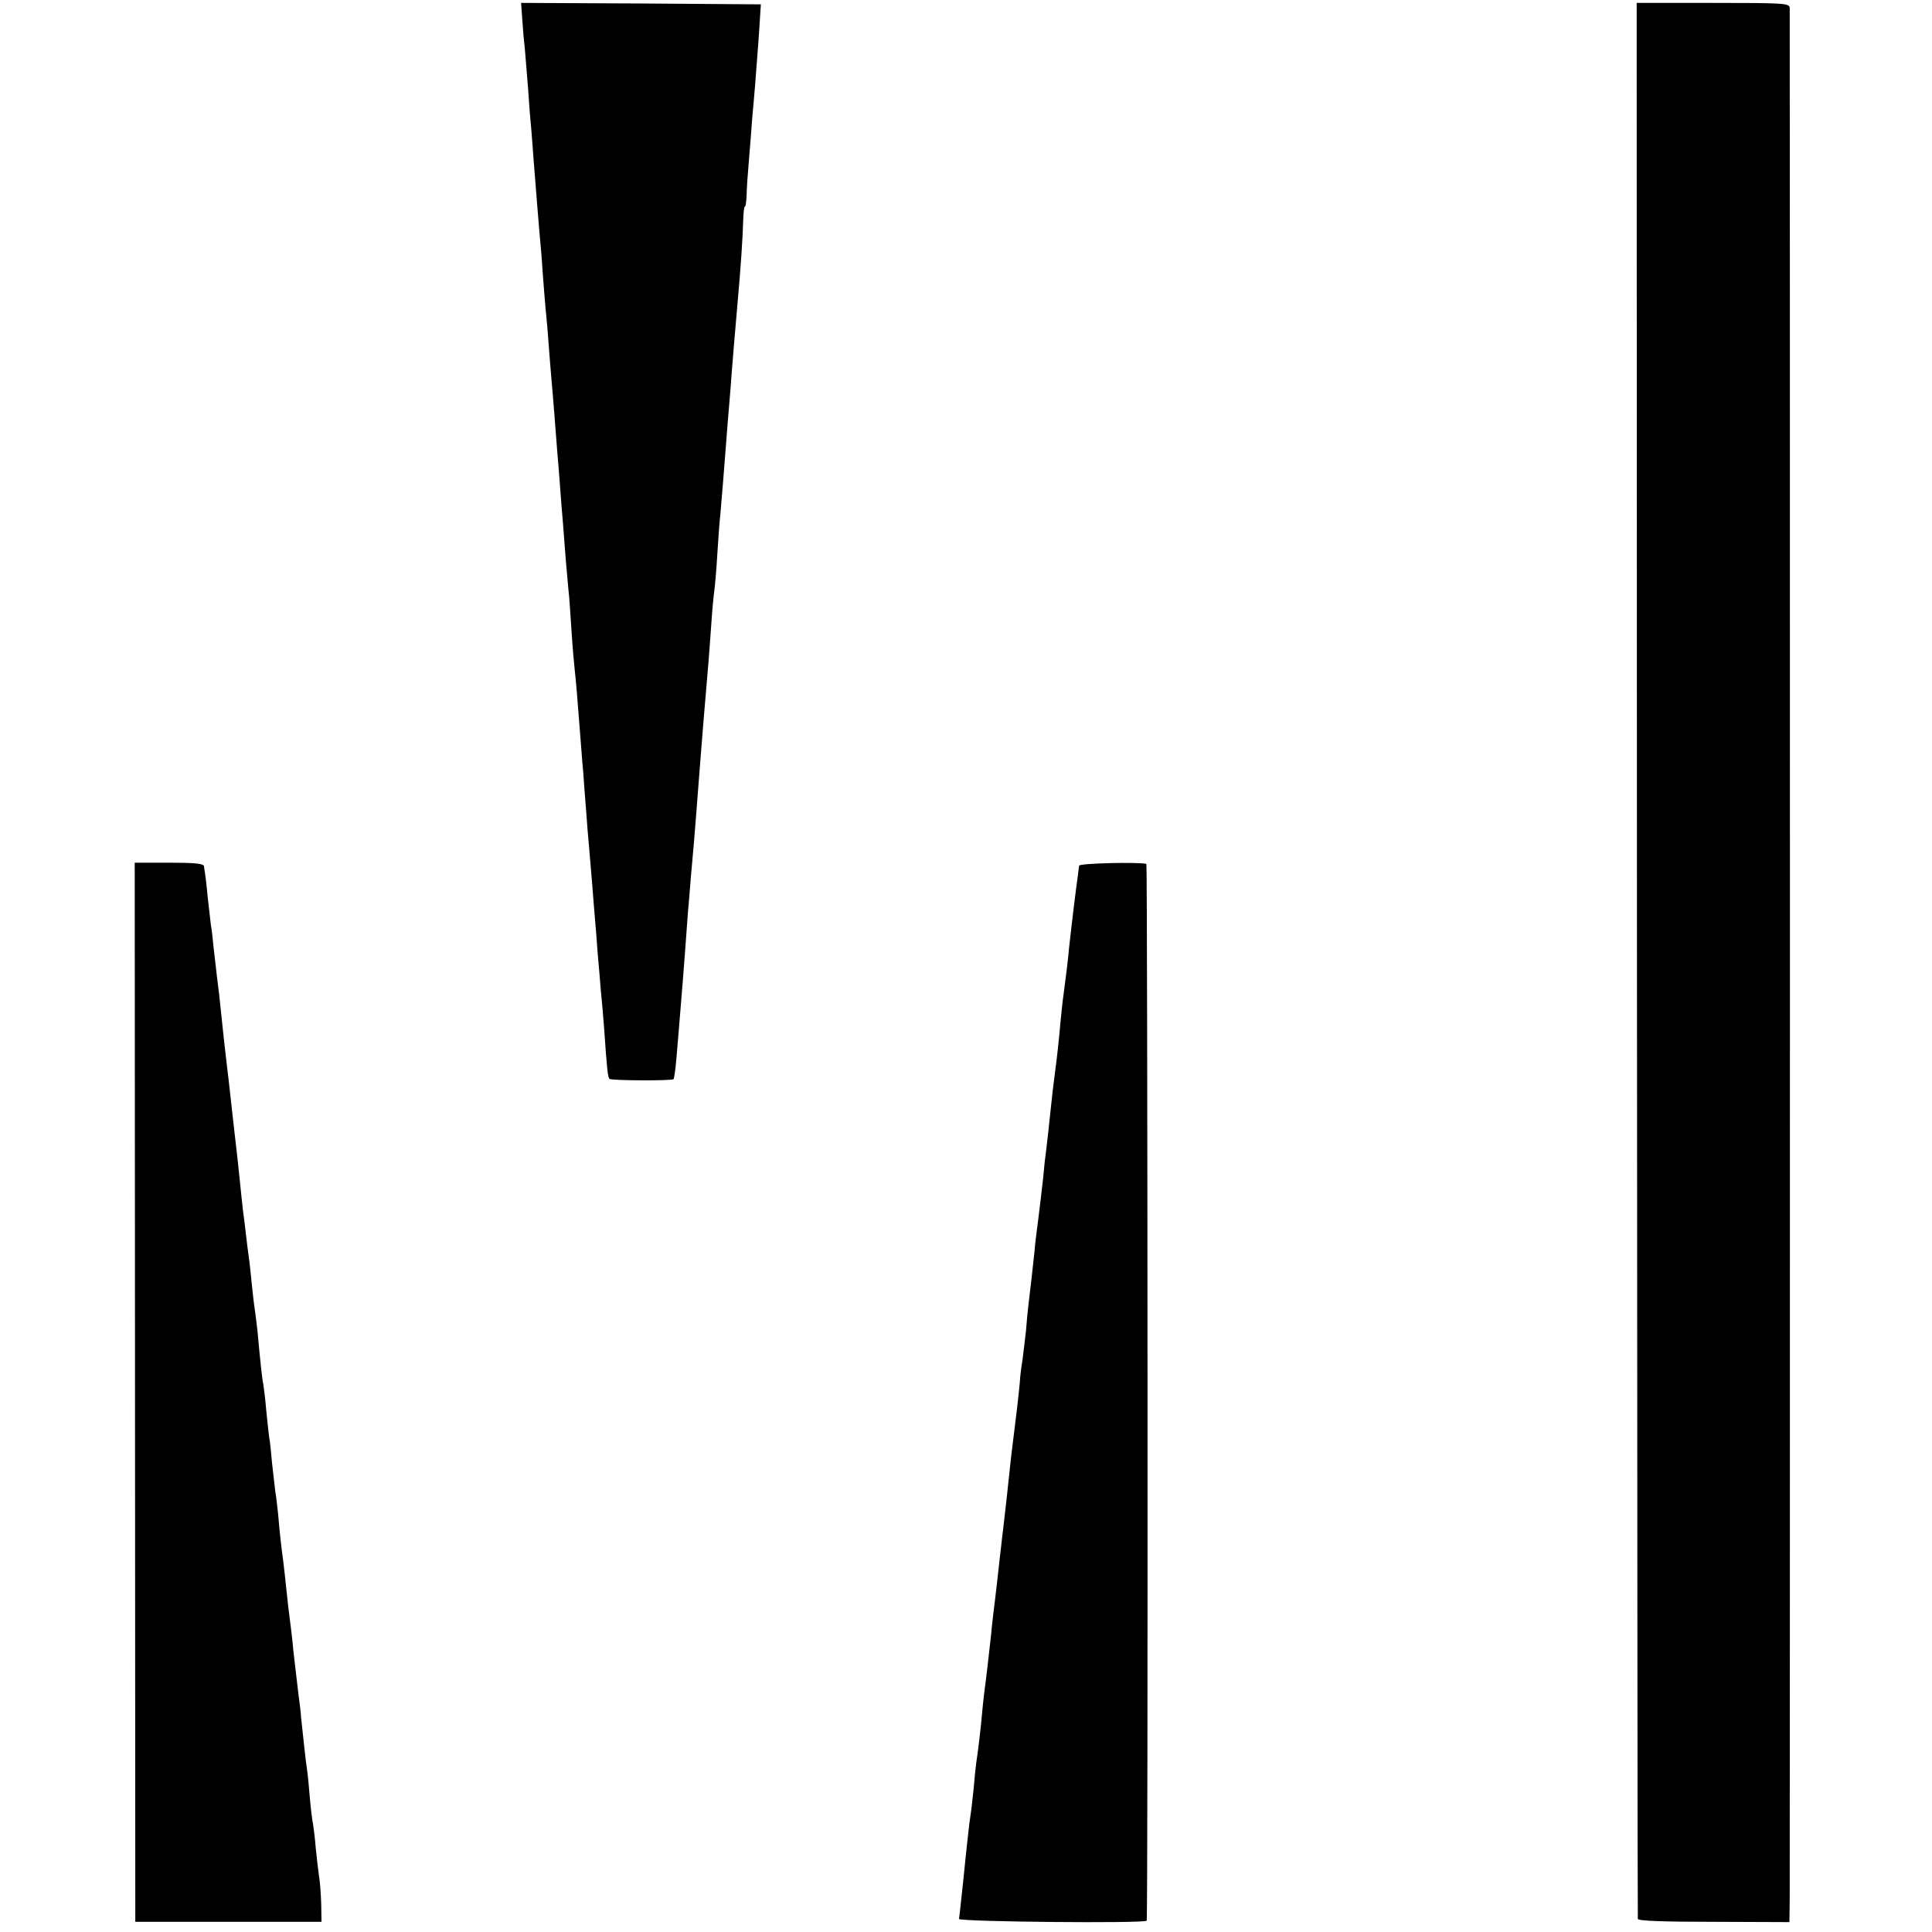
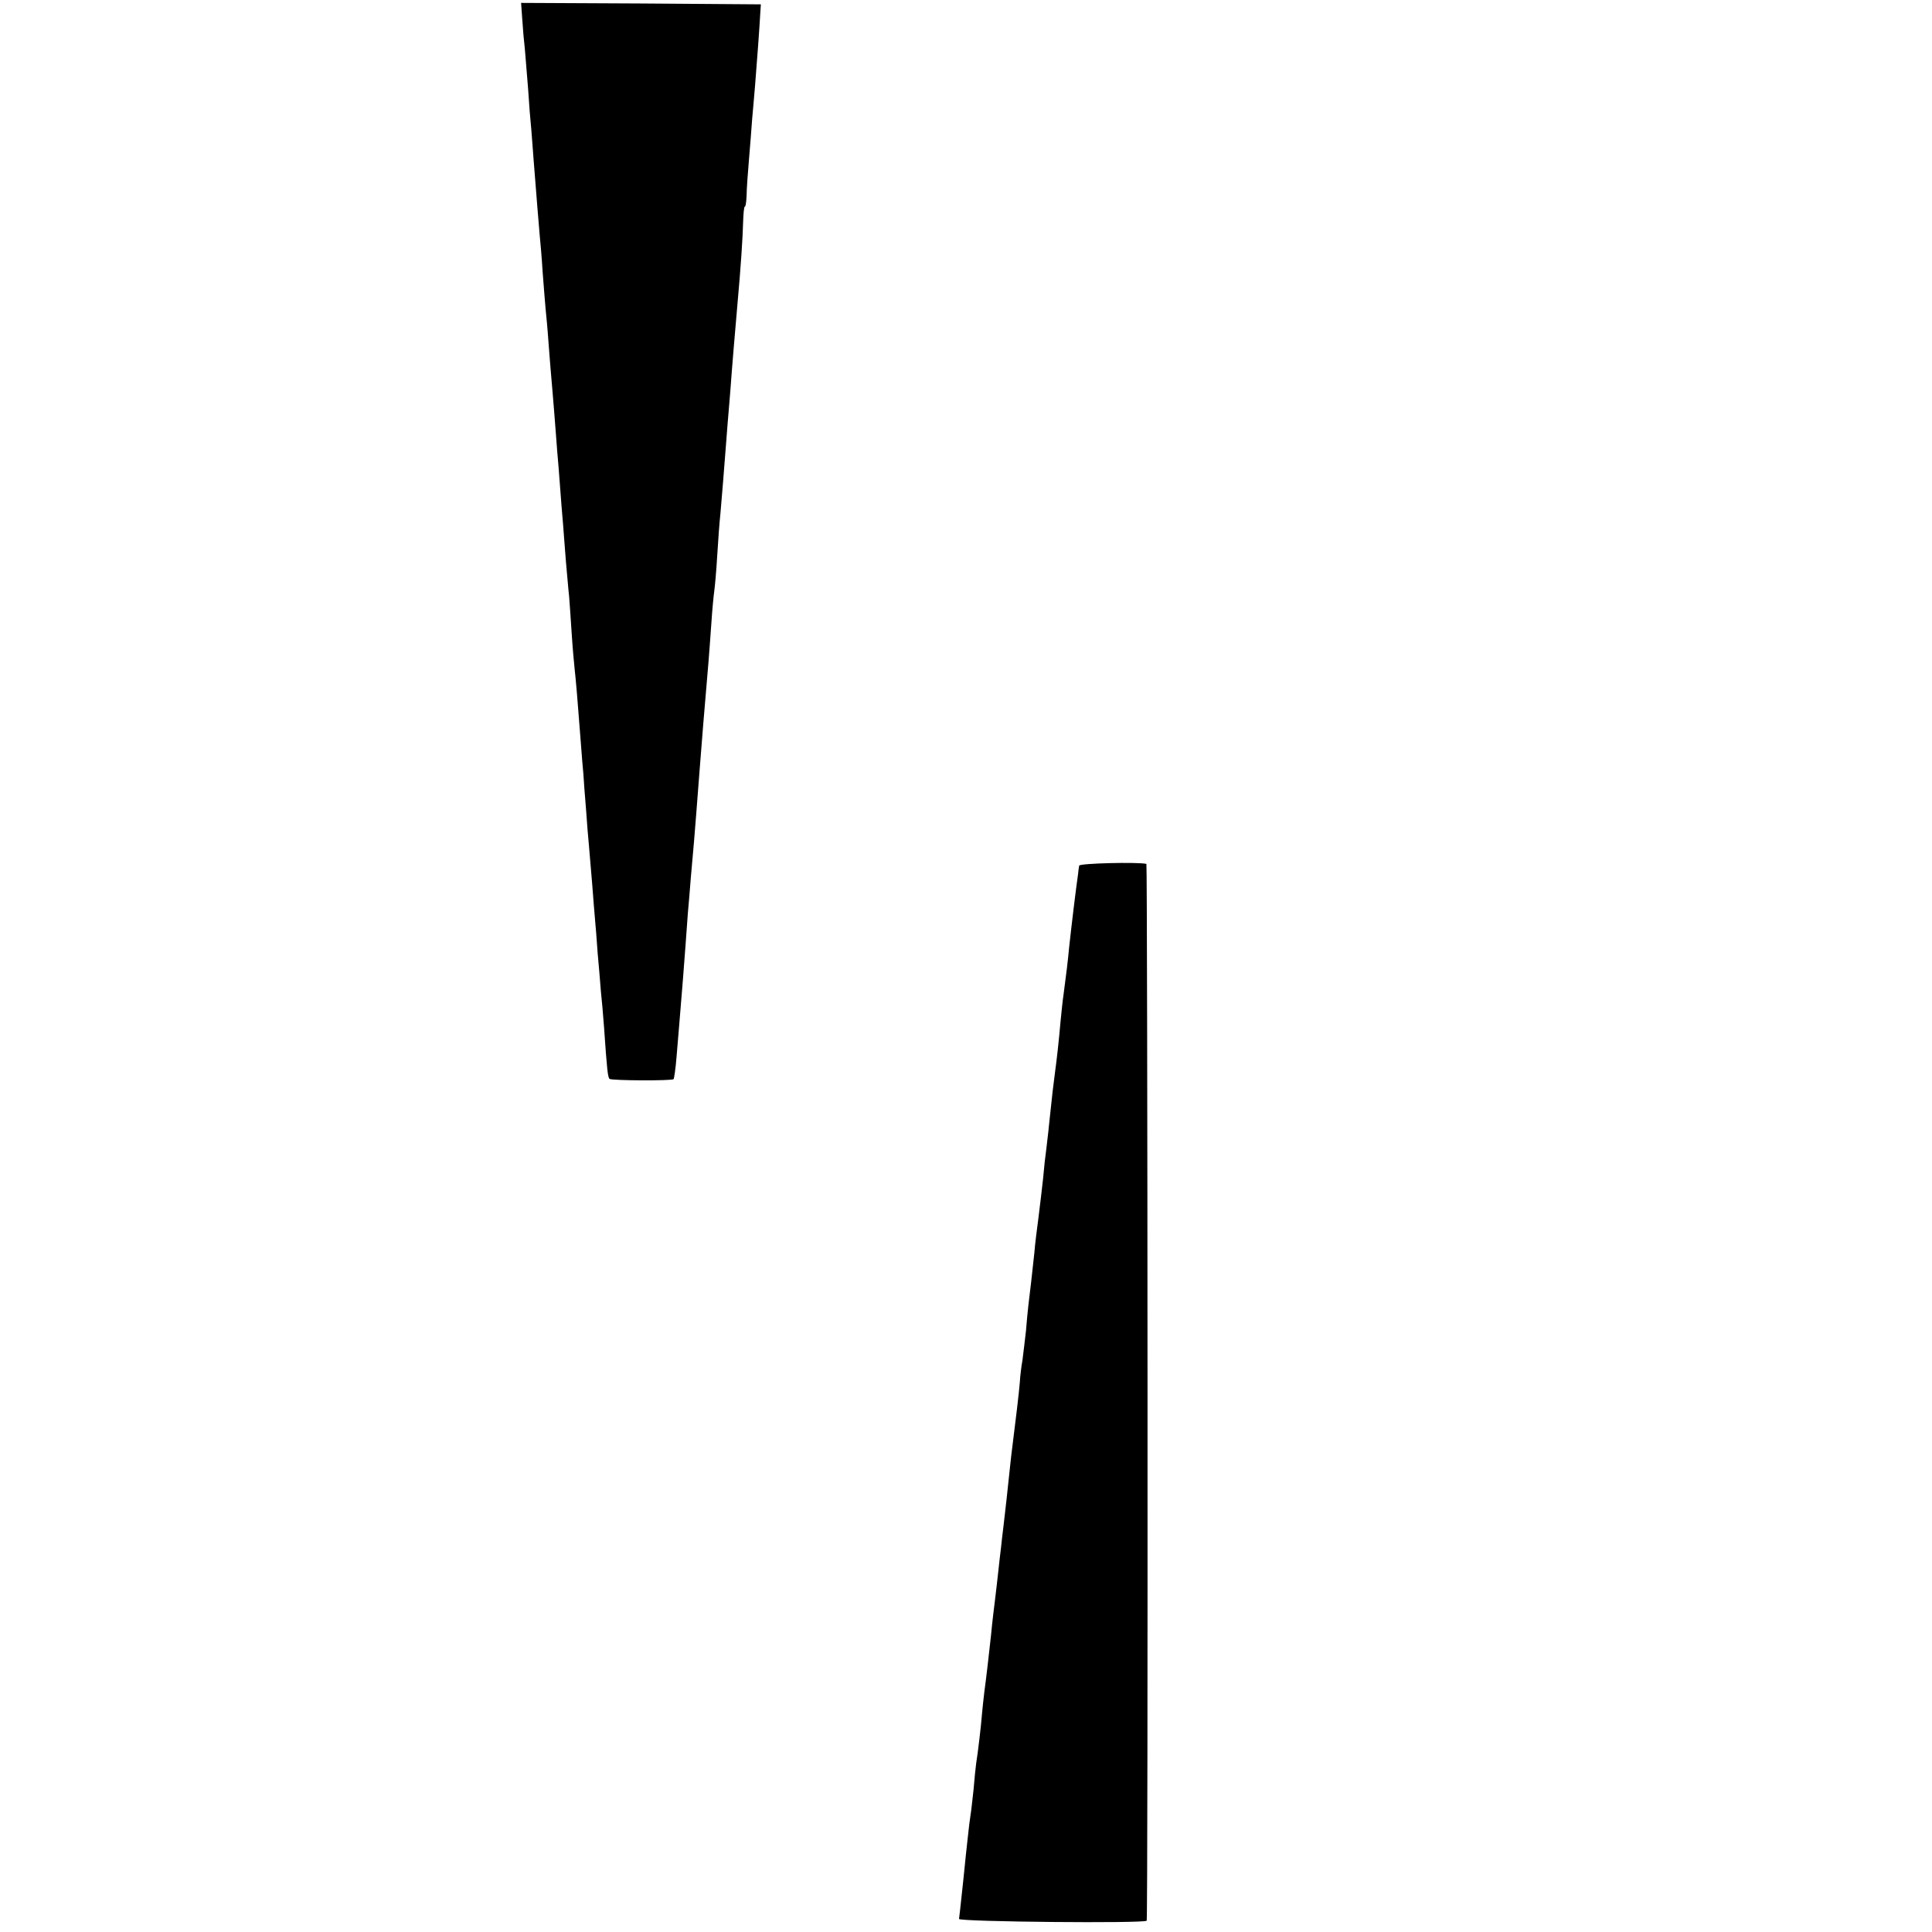
<svg xmlns="http://www.w3.org/2000/svg" version="1.0" width="664pt" height="664pt" viewBox="0 0 664 664" preserveAspectRatio="xMidYMid meet">
  <g transform="translate(0,664) scale(0.1,-0.1)" fill="#000000" stroke="none">
    <path d="M1795 6573 c2 -32 6 -78 9 -103 2 -25 7 -85 11 -135 3 -49 8 -112 11 -140 2 -27 6 -75 8 -105 10 -127 18 -227 21 -260 2 -19 7 -75 10 -125 4 -49 8 -106 10 -125 2 -19 7 -71 10 -115 3 -44 8 -100 10 -125 2 -25 7 -79 10 -120 3 -41 8 -100 10 -130 3 -30 7 -86 10 -125 3 -38 7 -95 10 -125 2 -30 7 -89 10 -130 4 -41 8 -95 11 -120 2 -25 6 -83 9 -130 3 -47 8 -101 10 -120 4 -35 10 -104 21 -250 3 -41 7 -91 9 -110 1 -19 5 -73 9 -120 3 -47 8 -103 10 -125 2 -22 7 -80 11 -130 4 -49 8 -106 10 -125 2 -19 6 -71 9 -115 4 -44 9 -102 11 -130 3 -27 8 -84 11 -125 10 -146 13 -173 19 -178 6 -6 213 -7 220 -1 2 3 7 36 10 74 3 39 8 93 10 120 8 93 17 210 21 265 2 30 6 80 8 110 3 30 7 84 10 120 3 36 8 92 11 125 5 58 9 113 20 255 7 89 15 193 30 365 2 28 7 88 10 135 3 47 8 96 10 110 2 14 7 68 10 120 3 52 8 118 11 145 6 68 12 145 19 235 3 41 8 103 11 137 3 35 7 86 9 115 4 50 9 112 20 238 11 121 18 228 19 277 1 29 3 53 6 53 3 0 5 17 6 38 0 20 4 75 8 122 4 47 9 110 11 140 3 30 7 82 10 115 6 73 16 209 18 250 l2 30 -412 3 -412 2 4 -57z" />
-     <path d="M5626 3343 c1 -1809 2 -3293 3 -3298 1 -7 92 -10 261 -10 l260 -1 1 81 c1 110 1 6476 0 6498 -1 16 -20 17 -264 17 l-262 0 1 -3287z" />
-     <path d="M464 1855 l1 -1820 320 0 320 0 -1 60 c-1 33 -4 78 -8 100 -3 22 -8 65 -11 95 -2 30 -7 66 -9 80 -3 14 -8 54 -11 90 -3 36 -7 81 -10 100 -5 32 -11 93 -20 175 -1 17 -5 53 -9 80 -11 94 -18 150 -21 185 -2 19 -6 53 -9 75 -3 22 -8 65 -11 95 -3 30 -8 75 -11 100 -8 59 -13 104 -18 165 -3 28 -7 64 -10 80 -2 17 -7 60 -11 96 -3 36 -7 76 -10 90 -2 13 -6 55 -10 92 -3 37 -8 77 -10 89 -4 17 -11 83 -20 183 -1 11 -5 40 -8 65 -4 25 -9 70 -12 100 -3 30 -7 71 -10 90 -3 19 -7 55 -10 80 -3 25 -7 61 -10 80 -2 19 -7 62 -10 95 -6 58 -11 107 -21 190 -7 61 -14 125 -19 170 -3 22 -7 60 -10 85 -3 25 -8 70 -11 100 -11 106 -12 115 -18 160 -3 25 -8 72 -12 104 -3 33 -7 67 -9 75 -1 9 -6 52 -11 96 -4 44 -9 83 -10 88 -1 4 -2 13 -3 20 -1 9 -32 12 -120 12 l-118 0 1 -1820z" />
    <path d="M3709 3665 c-1 -5 -3 -19 -4 -30 -8 -56 -22 -172 -31 -255 -3 -35 -10 -94 -19 -160 -3 -19 -7 -60 -10 -90 -6 -68 -12 -123 -19 -175 -5 -37 -10 -77 -21 -184 -2 -24 -7 -60 -9 -80 -3 -20 -8 -65 -11 -101 -4 -36 -11 -96 -16 -135 -5 -38 -12 -92 -14 -120 -3 -27 -8 -72 -11 -100 -8 -65 -12 -97 -18 -170 -4 -33 -9 -78 -12 -100 -4 -22 -8 -56 -9 -75 -3 -37 -13 -122 -30 -257 -2 -21 -7 -63 -10 -93 -3 -30 -8 -75 -11 -100 -3 -25 -7 -63 -10 -85 -2 -22 -6 -53 -8 -70 -2 -16 -6 -57 -10 -90 -4 -33 -9 -78 -12 -100 -3 -22 -6 -56 -8 -75 -6 -56 -17 -152 -23 -195 -3 -22 -6 -56 -8 -75 -3 -40 -14 -133 -20 -170 -2 -14 -6 -54 -9 -90 -4 -36 -8 -74 -10 -85 -2 -11 -7 -51 -11 -90 -4 -38 -9 -81 -10 -95 -1 -14 -6 -56 -10 -95 -4 -38 -8 -74 -9 -80 -1 -10 643 -16 645 -6 5 18 3 3631 -1 3632 -31 7 -230 2 -231 -6z" />
  </g>
</svg>